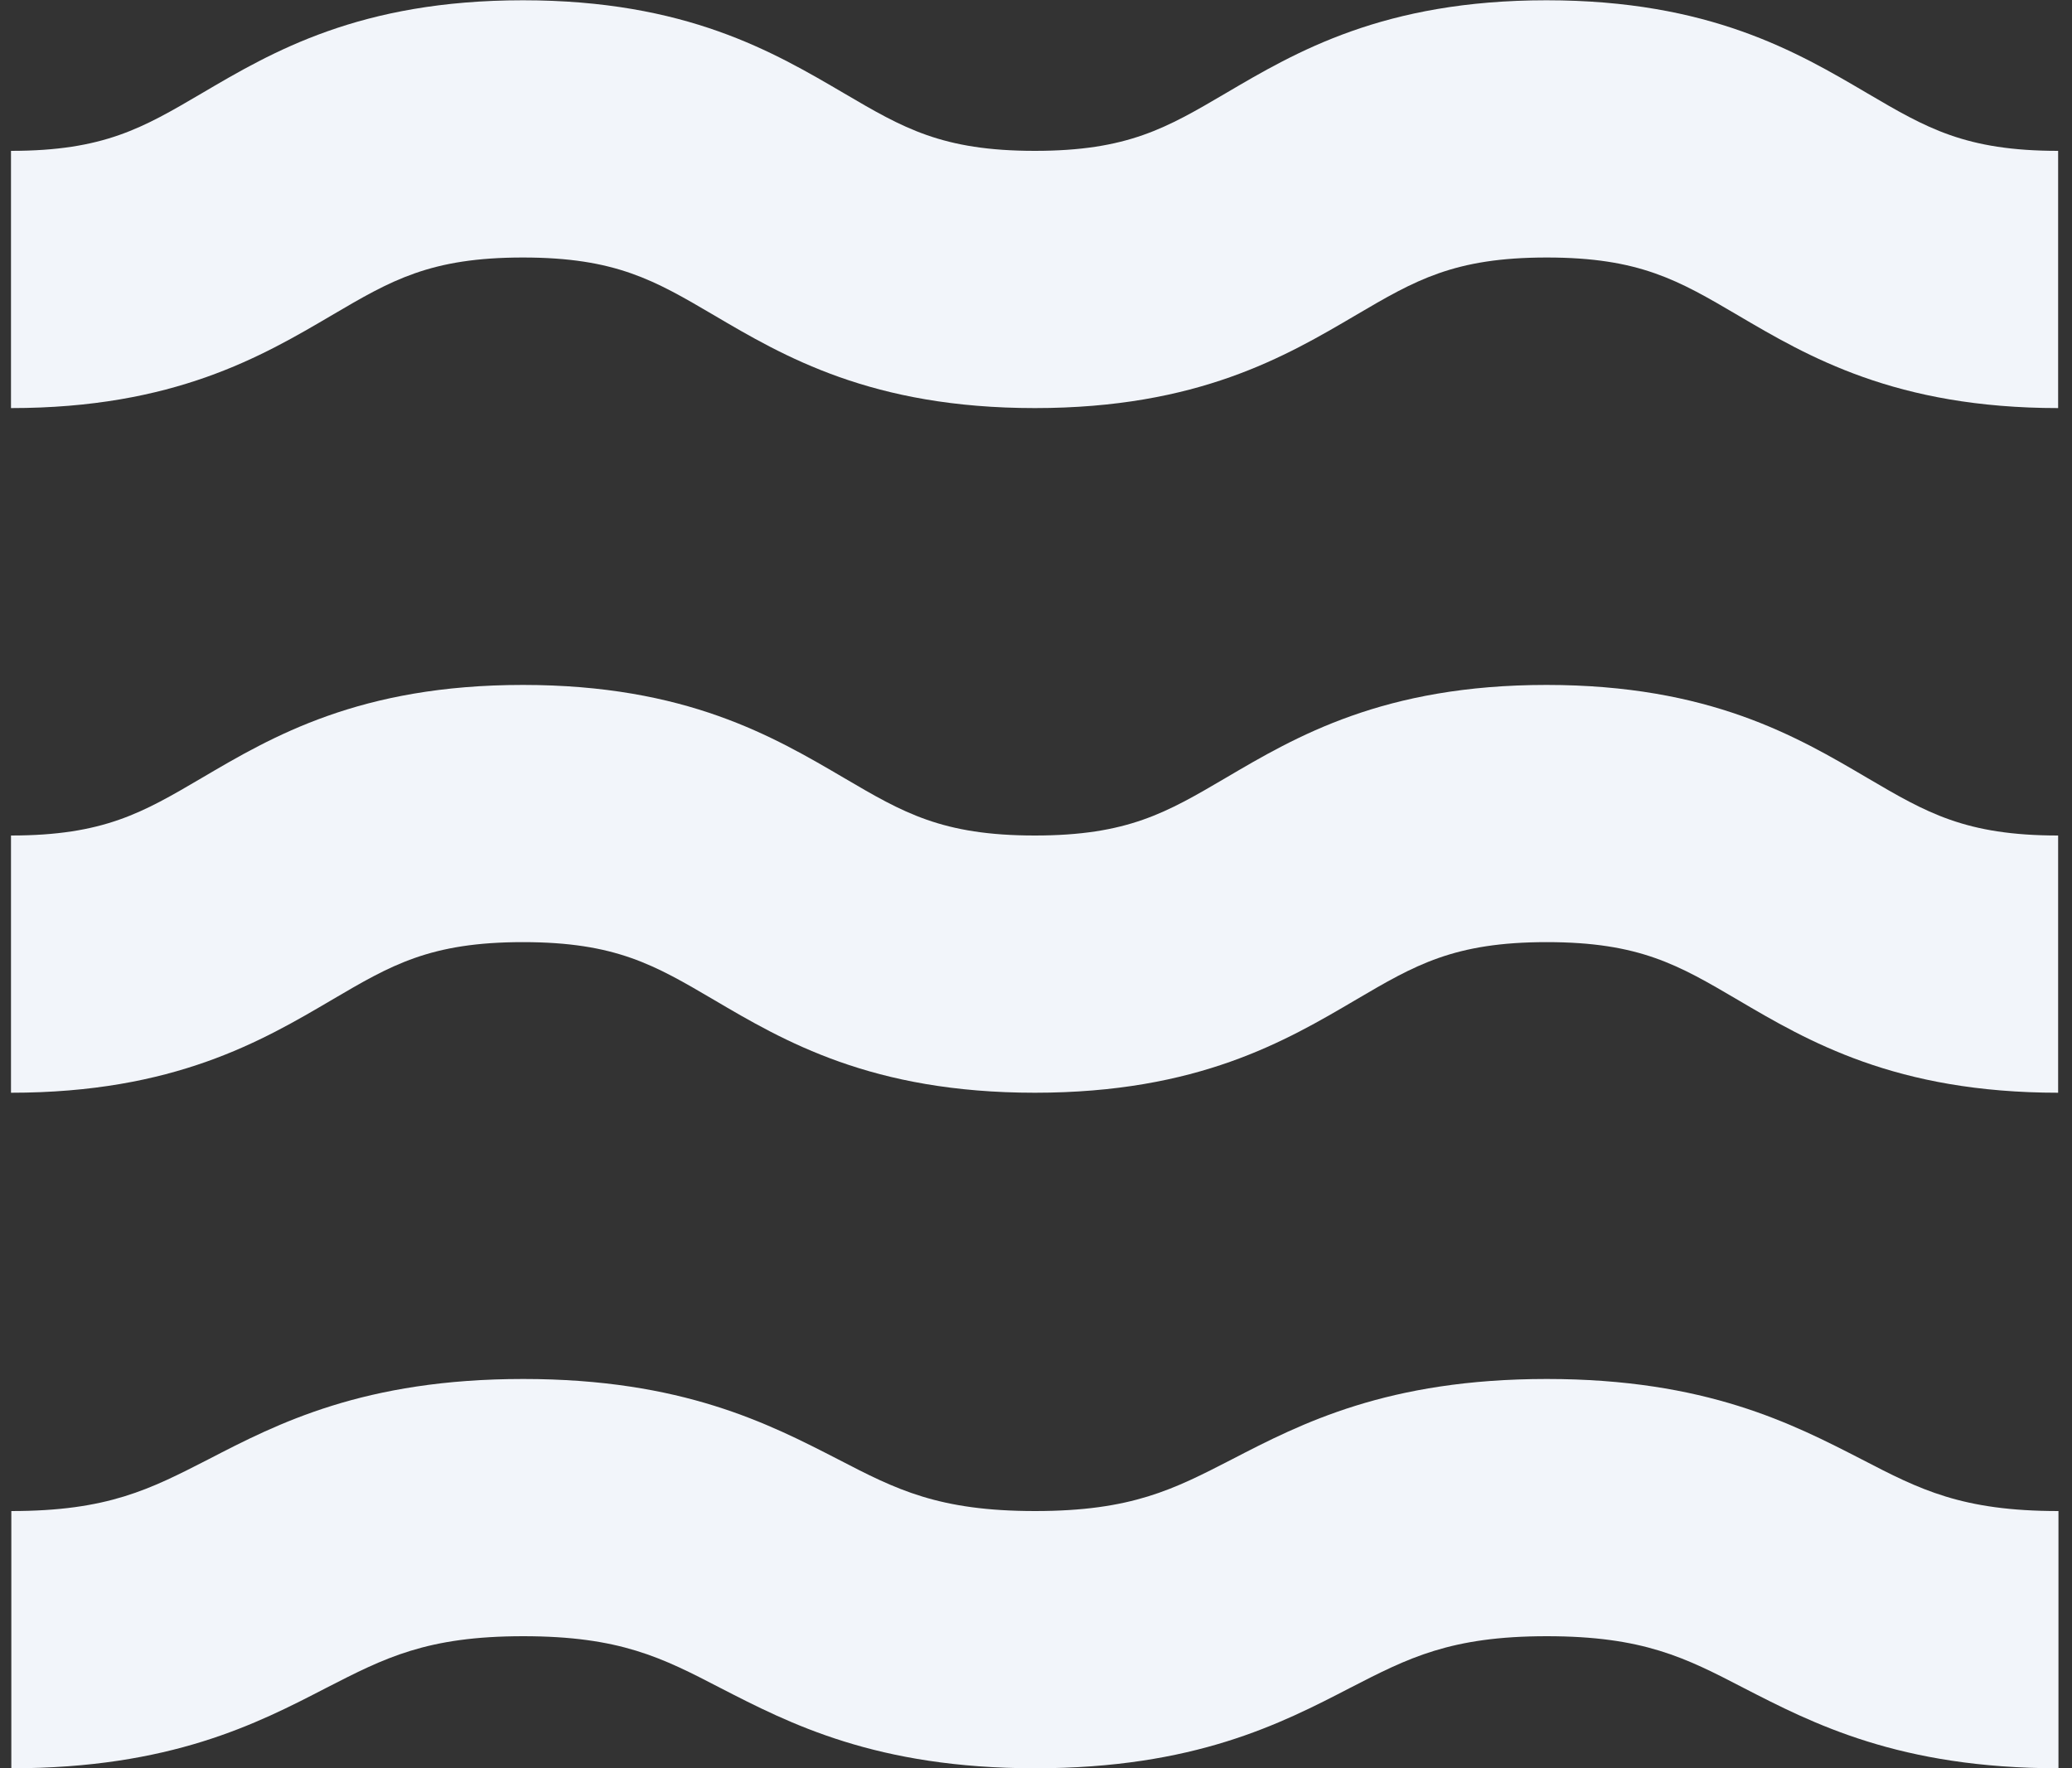
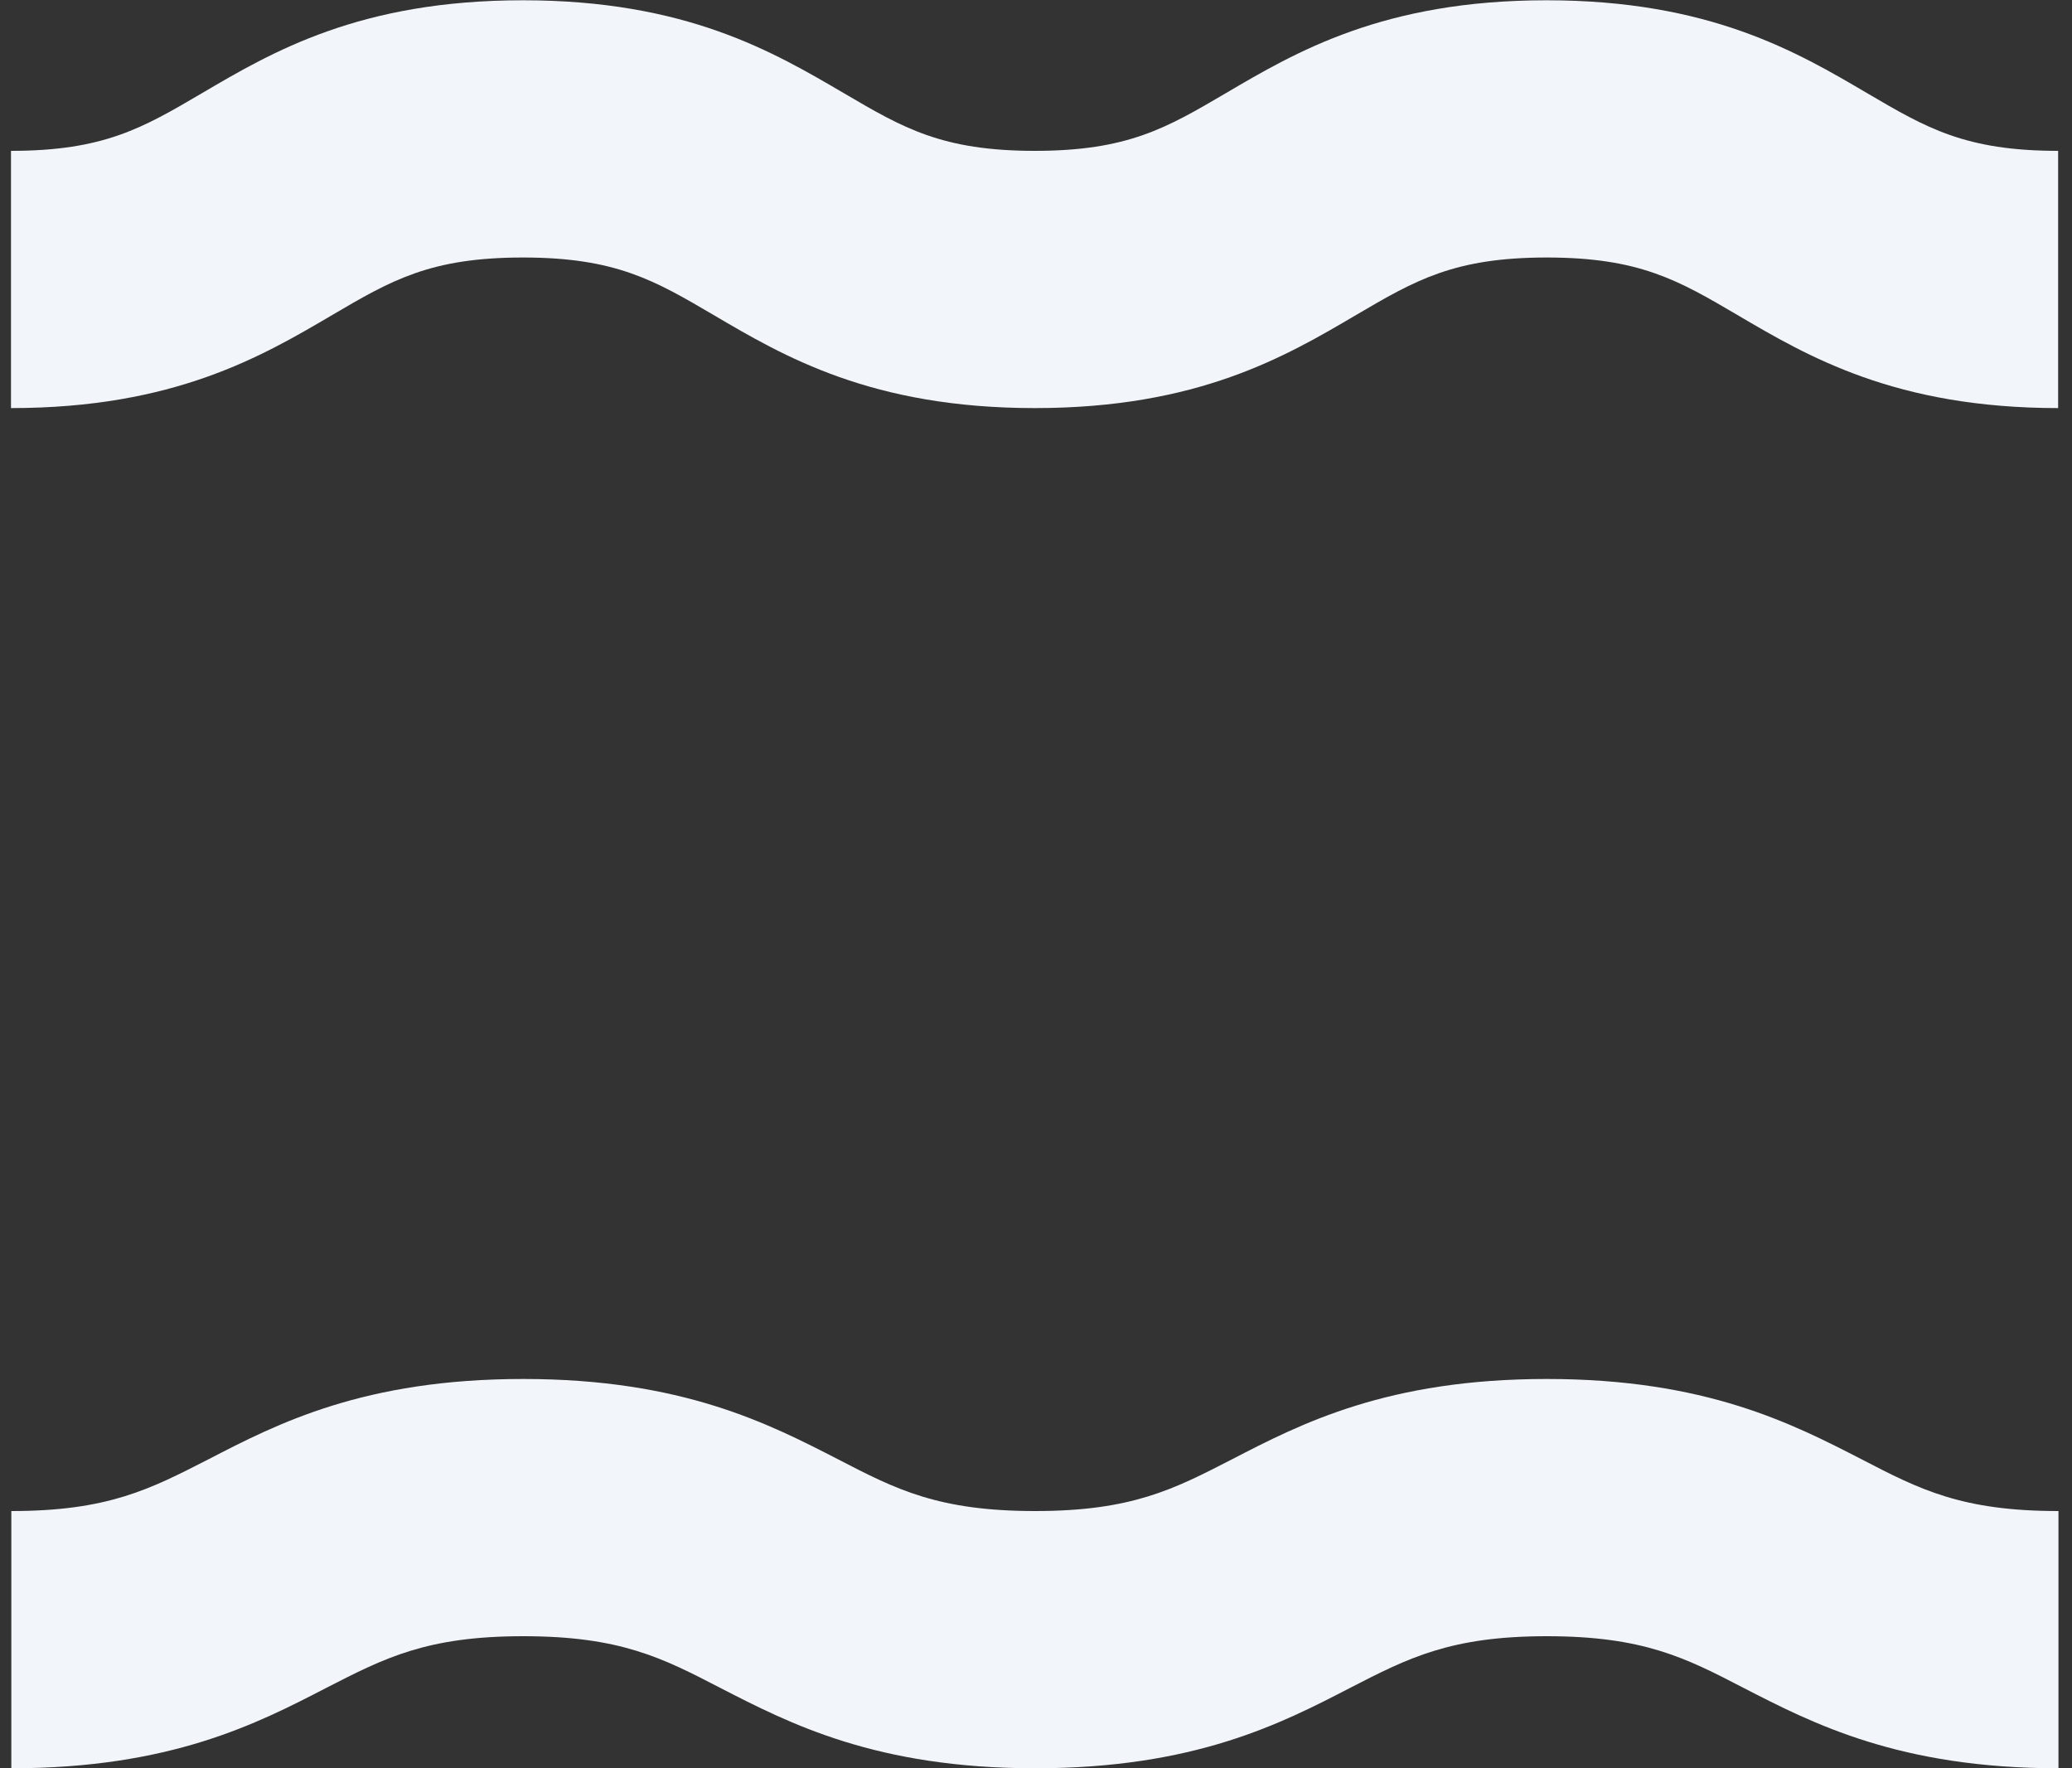
<svg xmlns="http://www.w3.org/2000/svg" width="75" height="64" viewBox="0 0 75 64" fill="none">
  <rect x="0" y="0" width="75" height="64" fill="#333333" stroke="none" />
  <path d="M74.51 64C68.75 64 65.62 62.38 63.11 61.09C61.01 60 59.48 59.22 55.99 59.22C52.5 59.22 50.97 60.01 48.87 61.09C46.36 62.39 43.23 64 37.47 64C31.71 64 28.58 62.38 26.07 61.09C23.97 60 22.44 59.22 18.94 59.22C15.44 59.22 13.92 60.01 11.81 61.09C9.3 62.39 6.17 64 0.41 64V54.69C3.91 54.69 5.43 53.9 7.54 52.82C10.05 51.52 13.18 49.91 18.94 49.91C24.7 49.91 27.83 51.53 30.34 52.82C32.44 53.91 33.97 54.69 37.47 54.69C40.97 54.69 42.49 53.9 44.59 52.82C47.1 51.52 50.23 49.91 55.99 49.91C61.75 49.91 64.88 51.53 67.39 52.82C69.49 53.91 71.01 54.69 74.51 54.69V64Z" fill="#F2F5FA" />
-   <path d="M74.508 39.55C68.608 39.55 65.438 37.68 62.888 36.18C60.758 34.93 59.348 34.099 55.988 34.099C52.628 34.099 51.218 34.93 49.088 36.18C46.538 37.68 43.368 39.55 37.458 39.55C31.548 39.55 28.378 37.68 25.828 36.18C23.698 34.93 22.288 34.099 18.928 34.099C15.569 34.099 14.158 34.93 12.028 36.18C9.478 37.68 6.298 39.55 0.398 39.55V30.24C3.758 30.24 5.168 29.41 7.298 28.16C9.848 26.66 13.018 24.79 18.928 24.79C24.838 24.79 27.998 26.66 30.558 28.16C32.688 29.41 34.098 30.24 37.458 30.24C40.818 30.24 42.228 29.41 44.358 28.16C46.908 26.66 50.078 24.79 55.978 24.79C61.878 24.79 65.048 26.66 67.598 28.16C69.728 29.41 71.138 30.24 74.498 30.24V39.55H74.508Z" fill="#F2F5FA" />
  <path d="M74.508 14.77C68.608 14.77 65.438 12.9 62.888 11.4C60.758 10.15 59.348 9.32 55.988 9.32C52.628 9.32 51.218 10.15 49.088 11.4C46.538 12.9 43.368 14.77 37.458 14.77C31.548 14.77 28.378 12.9 25.828 11.4C23.698 10.15 22.288 9.32 18.928 9.32C15.569 9.32 14.158 10.15 12.028 11.4C9.478 12.9 6.298 14.77 0.398 14.77V5.46C3.758 5.46 5.168 4.63 7.298 3.38C9.848 1.88 13.018 0.01 18.928 0.01C24.838 0.01 27.998 1.88 30.558 3.38C32.688 4.63 34.098 5.46 37.458 5.46C40.818 5.46 42.228 4.63 44.358 3.38C46.908 1.88 50.078 0.01 55.978 0.01C61.878 0.01 65.048 1.88 67.598 3.38C69.728 4.63 71.138 5.46 74.498 5.46V14.77H74.508Z" fill="#F2F5FA" />
</svg>